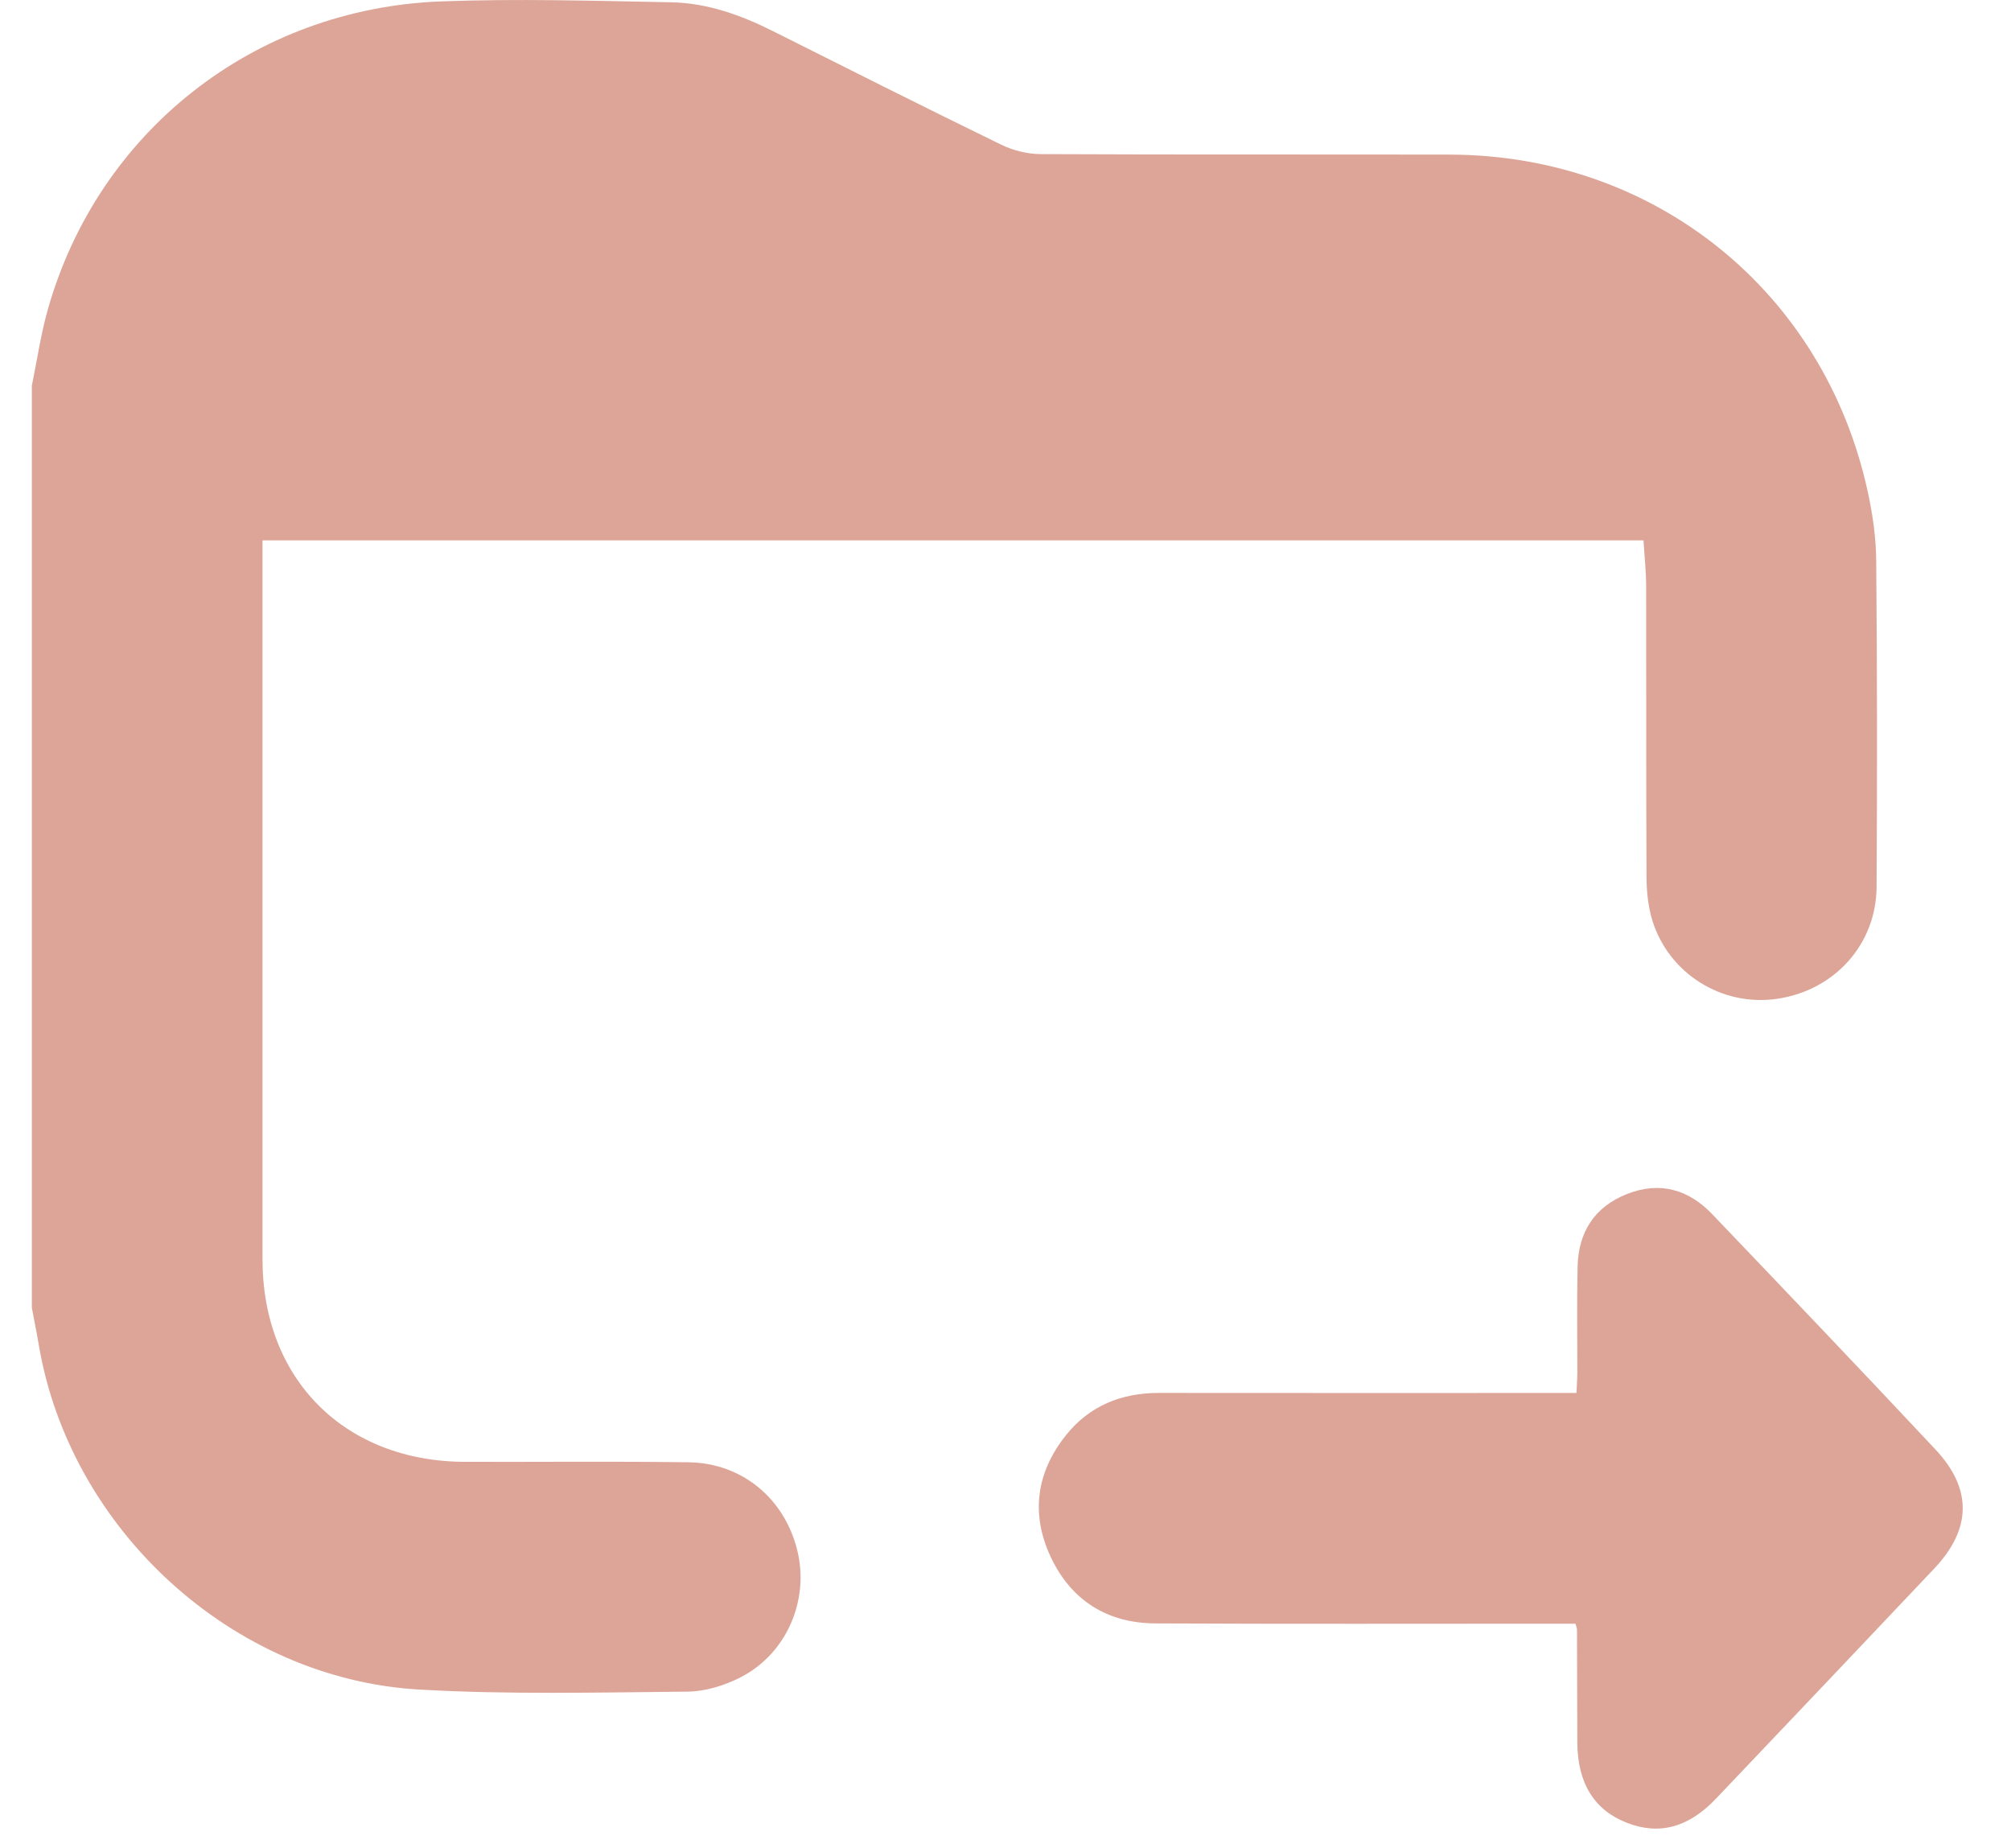
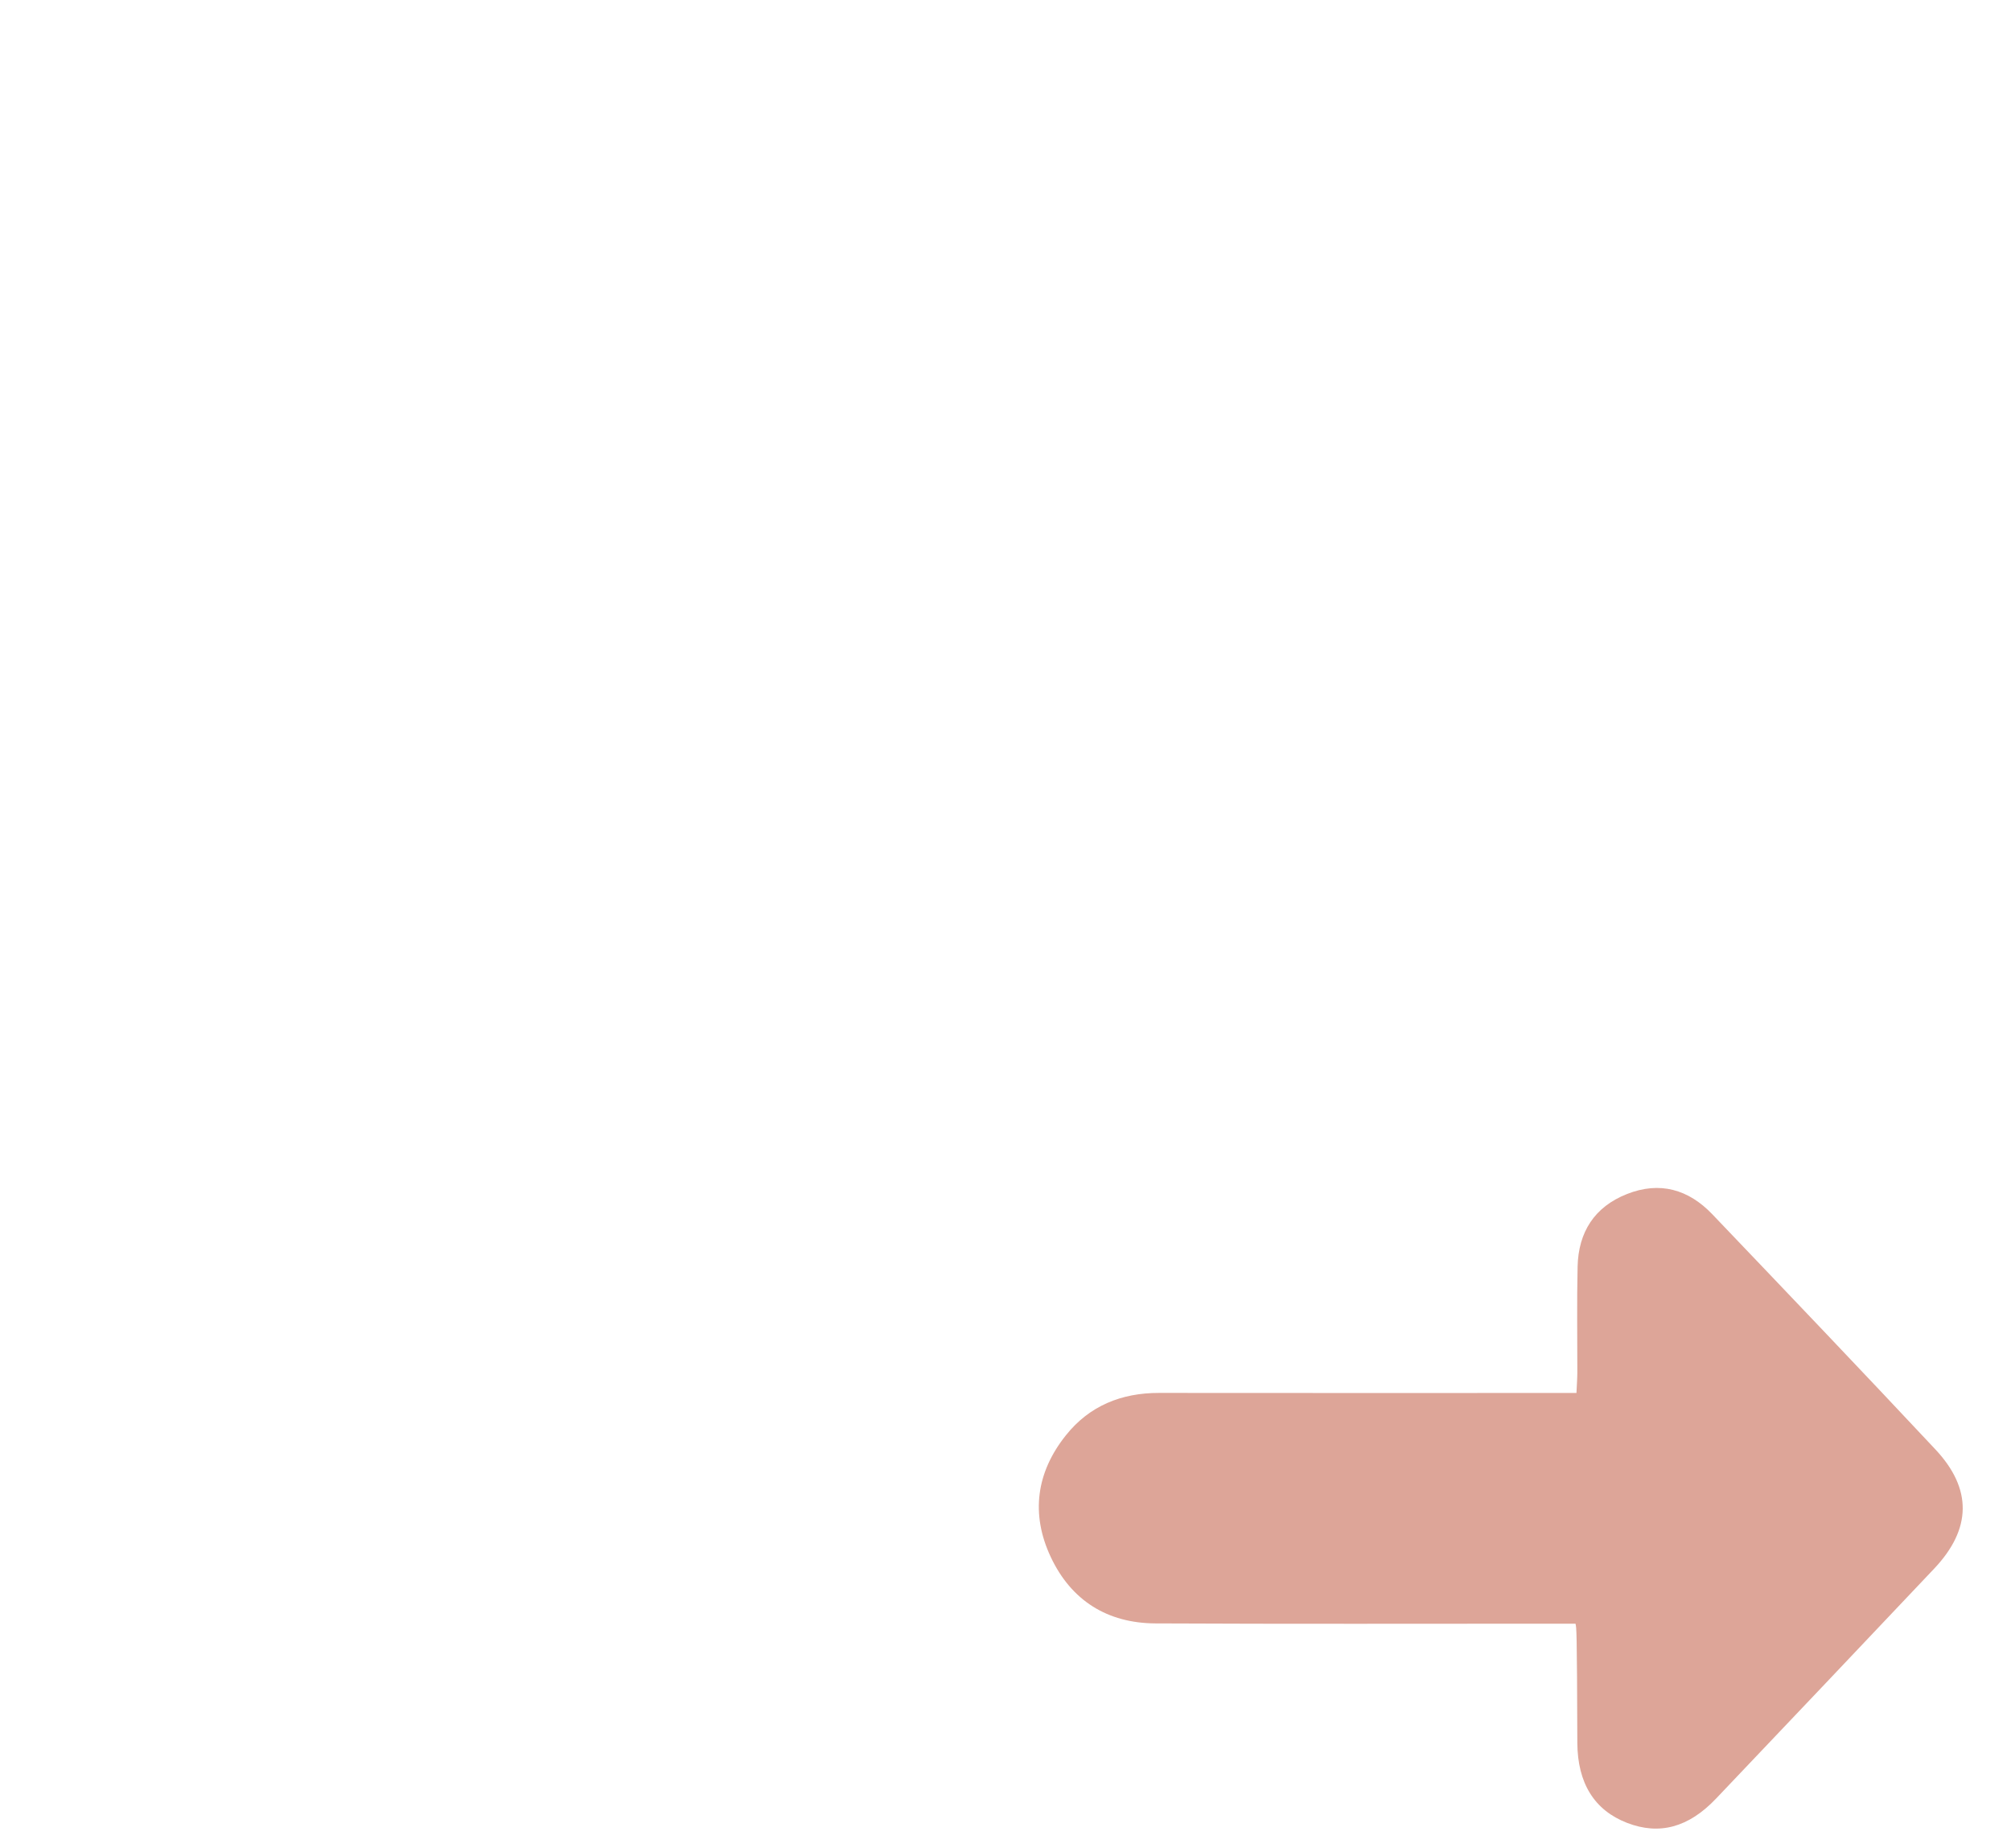
<svg xmlns="http://www.w3.org/2000/svg" width="37" height="34" viewBox="0 0 37 34" fill="none">
  <g id="Group 370">
-     <path id="Vector" d="M0.588 7.085C0.683 6.621 0.751 6.15 0.879 5.696C1.804 2.424 4.668 0.158 8.11 0.026C9.522 -0.028 10.937 0.016 12.351 0.042C13.01 0.055 13.627 0.275 14.216 0.57C15.617 1.272 17.015 1.977 18.424 2.663C18.642 2.769 18.905 2.834 19.149 2.835C21.657 2.847 24.165 2.839 26.673 2.844C30.443 2.851 33.558 5.356 34.362 9.035C34.454 9.453 34.517 9.887 34.52 10.314C34.538 12.314 34.539 14.313 34.527 16.313C34.521 17.376 33.748 18.224 32.691 18.375C31.683 18.52 30.703 17.912 30.401 16.931C30.325 16.683 30.296 16.411 30.294 16.149C30.285 14.36 30.291 12.57 30.287 10.78C30.287 10.506 30.256 10.233 30.238 9.941H4.83V10.307C4.83 14.593 4.83 18.88 4.83 23.167C4.83 25.375 6.344 26.887 8.559 26.892C9.929 26.896 11.299 26.881 12.668 26.9C13.655 26.913 14.437 27.569 14.67 28.524C14.893 29.437 14.474 30.42 13.627 30.855C13.332 31.007 12.978 31.116 12.649 31.119C11.003 31.134 9.354 31.175 7.713 31.081C4.277 30.885 1.286 28.134 0.713 24.738C0.675 24.51 0.628 24.285 0.586 24.058C0.586 18.4 0.586 12.743 0.586 7.085L0.588 7.085Z" fill="#DDA598" />
-     <path id="Vector_2" d="M28.987 29.869C28.843 29.869 28.712 29.869 28.581 29.869C26.14 29.869 23.7 29.876 21.259 29.864C20.375 29.86 19.709 29.444 19.332 28.641C18.961 27.851 19.067 27.085 19.61 26.405C20.042 25.862 20.631 25.623 21.325 25.624C23.754 25.627 26.184 25.625 28.614 25.625H29.005C29.011 25.487 29.02 25.37 29.021 25.254C29.022 24.602 29.011 23.95 29.026 23.299C29.041 22.666 29.336 22.201 29.935 21.965C30.537 21.727 31.066 21.879 31.503 22.336C32.876 23.773 34.249 25.211 35.608 26.662C36.292 27.391 36.274 28.129 35.587 28.856C34.252 30.269 32.913 31.677 31.574 33.086C31.067 33.62 30.529 33.763 29.935 33.533C29.336 33.301 29.026 32.806 29.021 32.063C29.017 31.368 29.018 30.672 29.015 29.977C29.015 29.955 29.005 29.935 28.987 29.869V29.869Z" fill="#DDA598" />
+     <path id="Vector_2" d="M28.987 29.869C28.843 29.869 28.712 29.869 28.581 29.869C26.14 29.869 23.7 29.876 21.259 29.864C20.375 29.86 19.709 29.444 19.332 28.641C18.961 27.851 19.067 27.085 19.61 26.405C20.042 25.862 20.631 25.623 21.325 25.624C23.754 25.627 26.184 25.625 28.614 25.625H29.005C29.011 25.487 29.02 25.37 29.021 25.254C29.022 24.602 29.011 23.95 29.026 23.299C29.041 22.666 29.336 22.201 29.935 21.965C30.537 21.727 31.066 21.879 31.503 22.336C32.876 23.773 34.249 25.211 35.608 26.662C36.292 27.391 36.274 28.129 35.587 28.856C34.252 30.269 32.913 31.677 31.574 33.086C31.067 33.62 30.529 33.763 29.935 33.533C29.336 33.301 29.026 32.806 29.021 32.063C29.015 29.955 29.005 29.935 28.987 29.869V29.869Z" fill="#DDA598" />
  </g>
</svg>